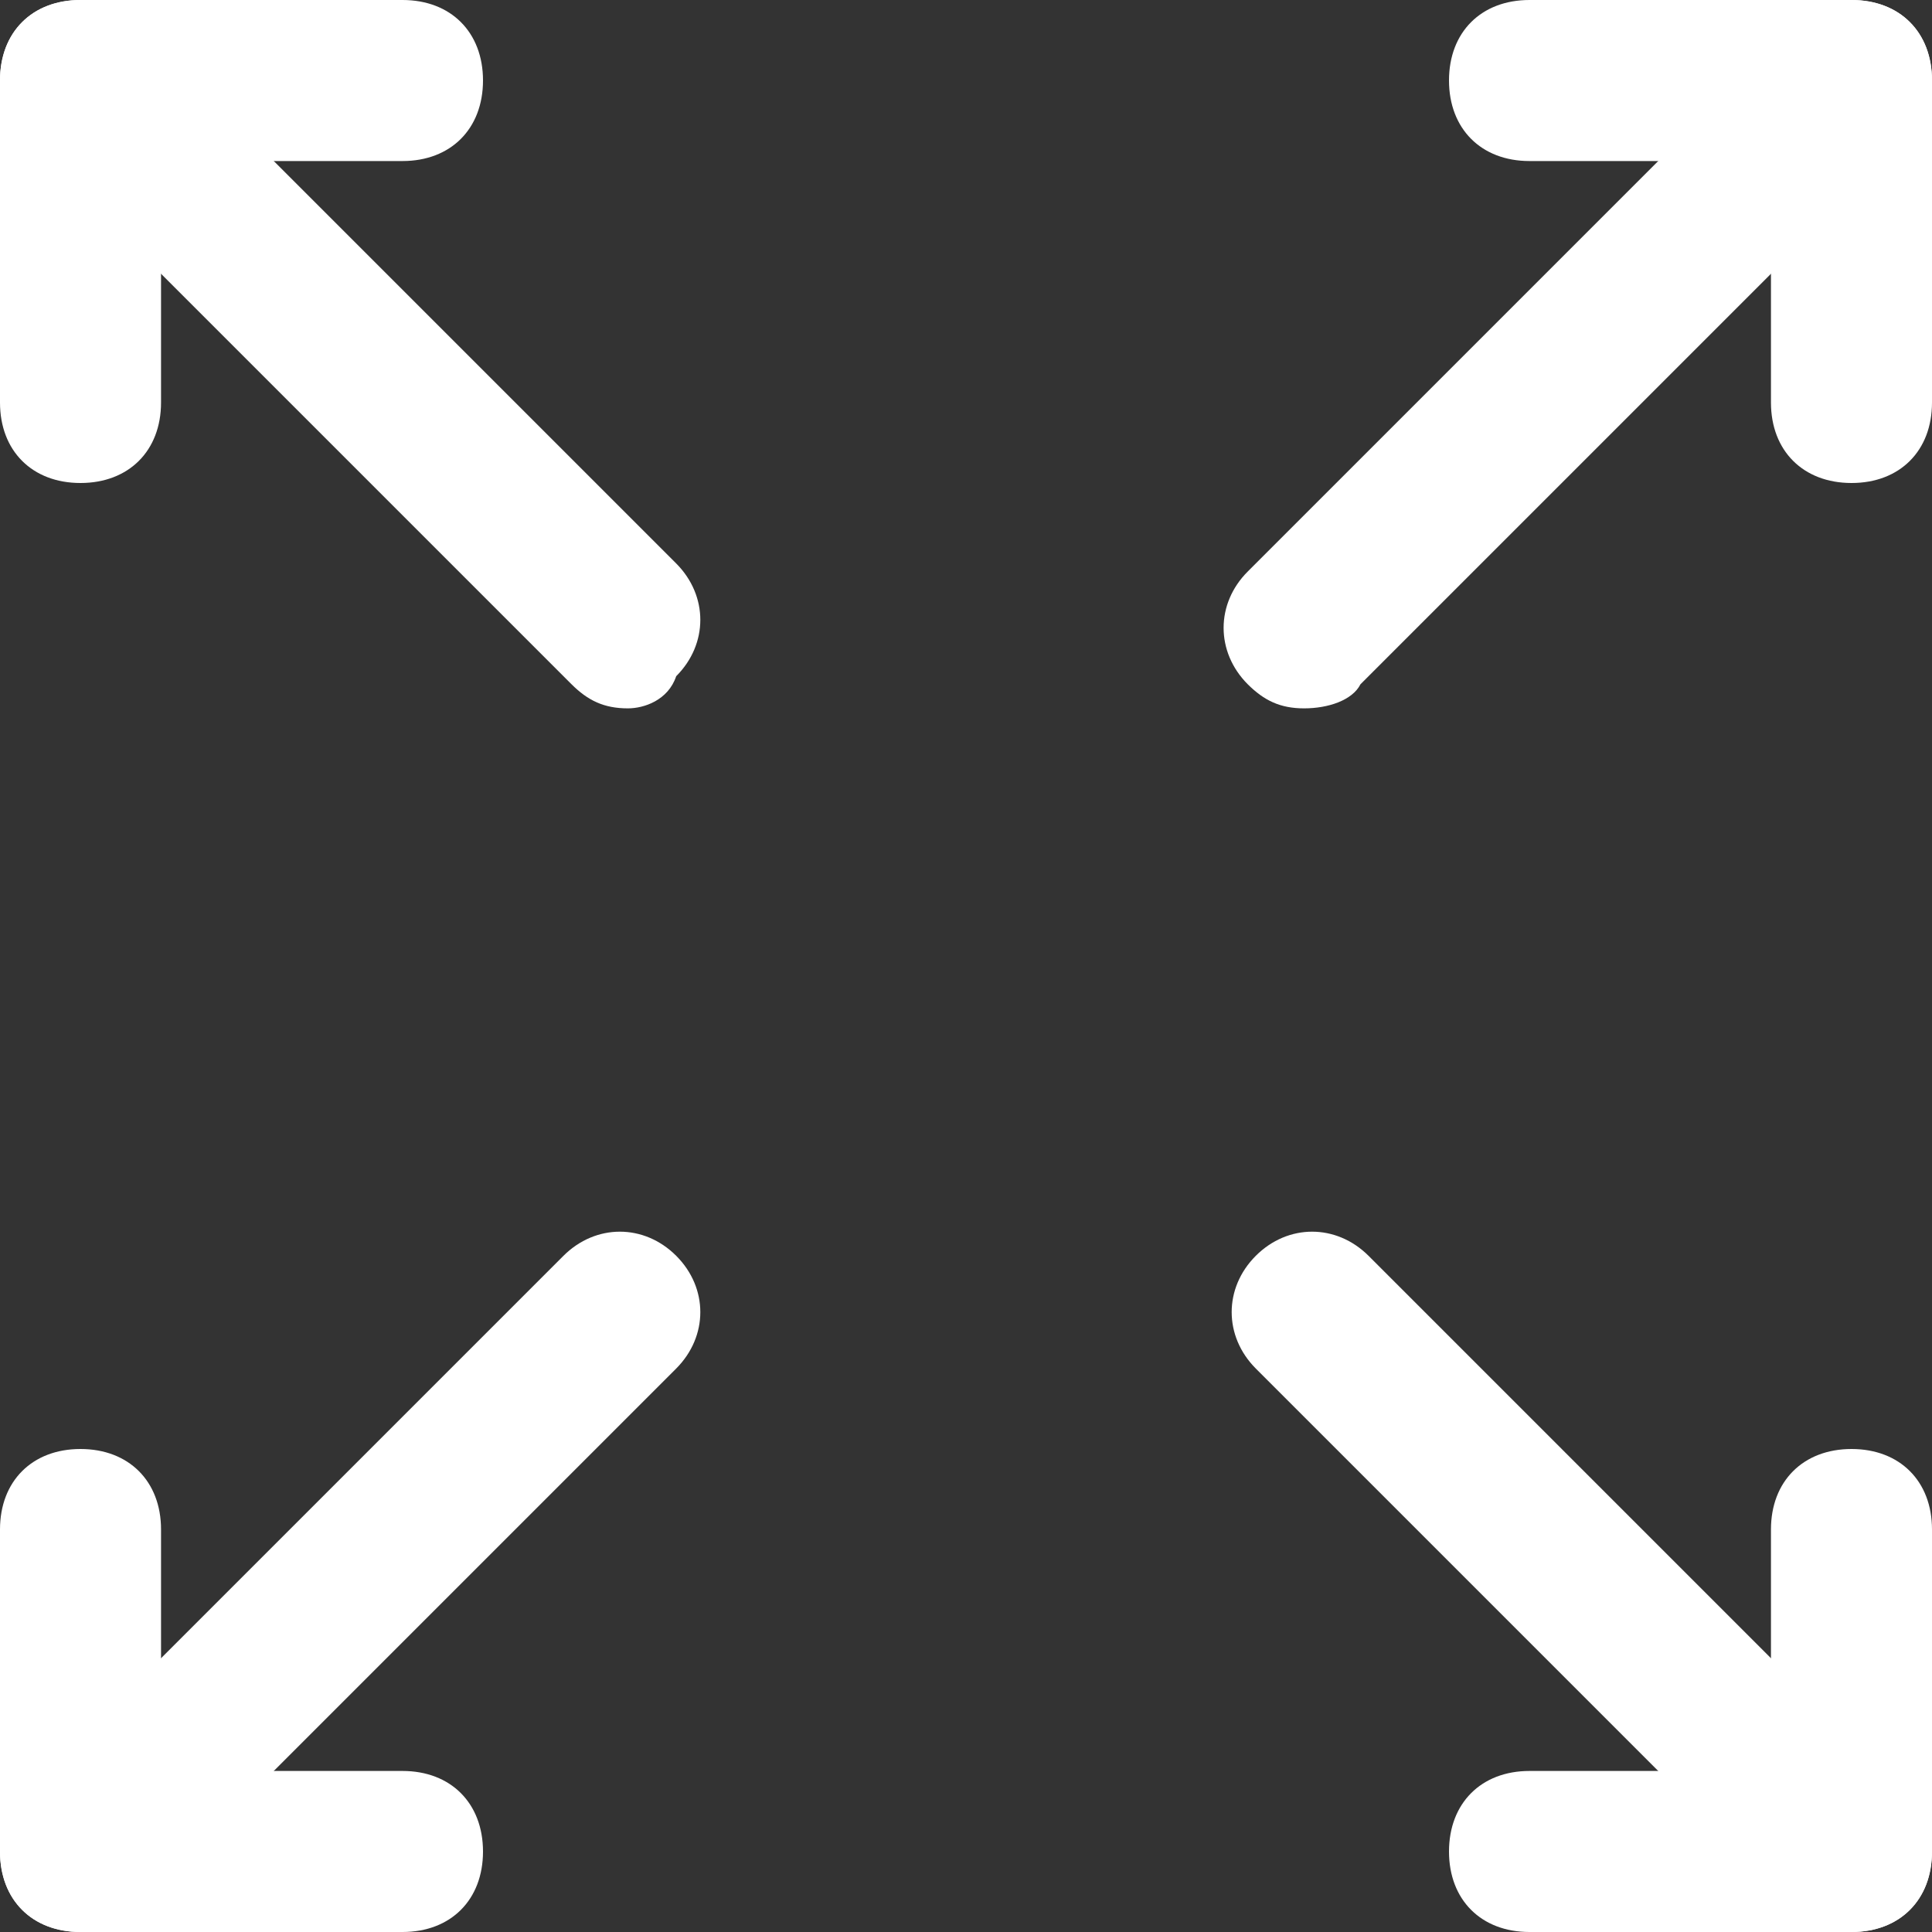
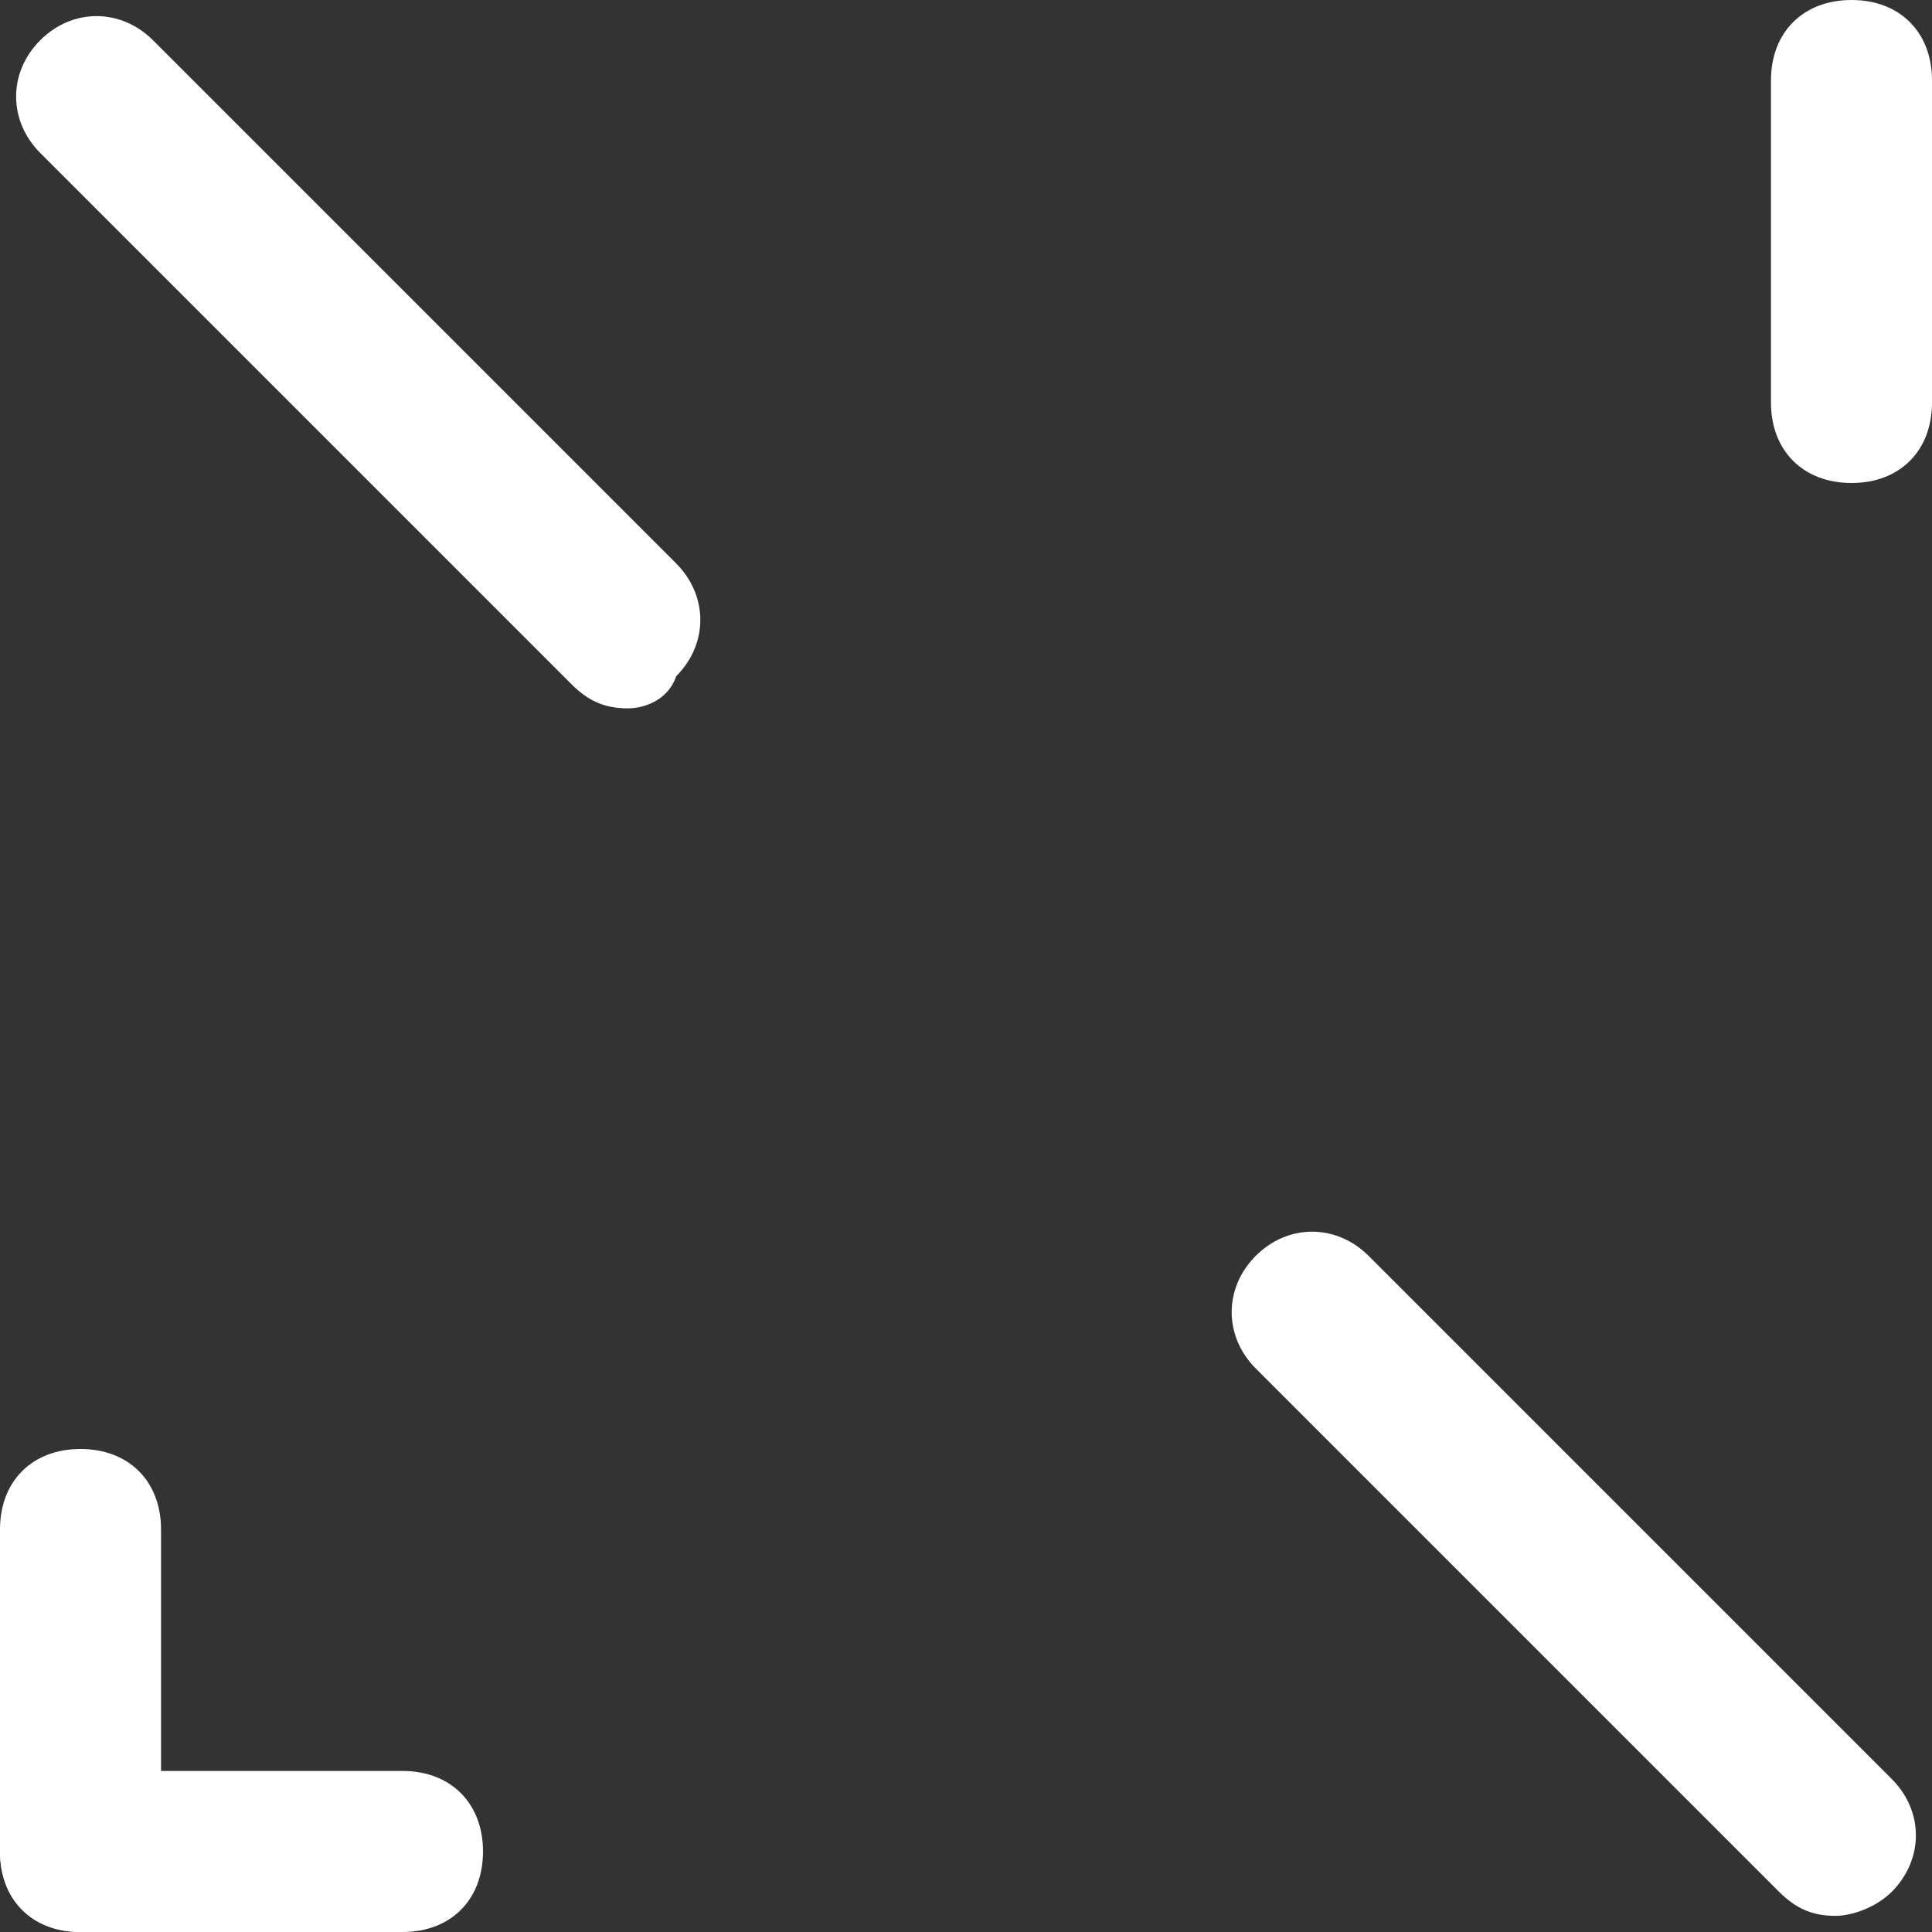
<svg xmlns="http://www.w3.org/2000/svg" width="17" height="17" viewBox="0 0 17 17" fill="none">
  <rect x="0" y="0" width="17" height="17" fill="#333333" stroke="none" />
  <g clip-path="url(#clip0_45_21)">
-     <path d="M16.292 17H13.458C13.033 17 12.75 16.717 12.75 16.292C12.75 15.867 13.033 15.583 13.458 15.583H16.292C16.717 15.583 17 15.867 17 16.292C17 16.717 16.717 17 16.292 17Z" fill="white" />
-     <path d="M16.292 17C15.867 17 15.583 16.717 15.583 16.292V13.458C15.583 13.033 15.867 12.75 16.292 12.75C16.717 12.75 17 13.033 17 13.458V16.292C17 16.717 16.717 17 16.292 17ZM3.542 1.417H0.708C0.283 1.417 0 1.133 0 0.708C0 0.283 0.283 0 0.708 0H3.542C3.967 0 4.25 0.283 4.25 0.708C4.25 1.133 3.967 1.417 3.542 1.417Z" fill="white" />
-     <path d="M0.708 4.25C0.283 4.25 0 3.967 0 3.542V0.708C0 0.283 0.283 0 0.708 0C1.133 0 1.417 0.283 1.417 0.708V3.542C1.417 3.967 1.133 4.25 0.708 4.25Z" fill="white" />
    <path d="M5.525 6.233C5.312 6.233 5.171 6.162 5.029 6.021L0.354 1.346C0.071 1.062 0.071 0.637 0.354 0.354C0.637 0.071 1.062 0.071 1.346 0.354L5.95 4.958C6.233 5.242 6.233 5.667 5.95 5.95C5.879 6.162 5.667 6.233 5.525 6.233ZM16.15 16.858C15.938 16.858 15.796 16.787 15.654 16.646L11.05 12.042C10.767 11.758 10.767 11.333 11.05 11.05C11.333 10.767 11.758 10.767 12.042 11.05L16.646 15.654C16.929 15.937 16.929 16.362 16.646 16.646C16.504 16.787 16.292 16.858 16.15 16.858ZM0.708 17C0.283 17 0 16.717 0 16.292V13.458C0 13.033 0.283 12.75 0.708 12.75C1.133 12.75 1.417 13.033 1.417 13.458V16.292C1.417 16.717 1.133 17 0.708 17Z" fill="white" />
    <path d="M3.542 17H0.708C0.283 17 0 16.717 0 16.292C0 15.867 0.283 15.583 0.708 15.583H3.542C3.967 15.583 4.25 15.867 4.25 16.292C4.25 16.717 3.967 17 3.542 17ZM16.292 4.25C15.867 4.25 15.583 3.967 15.583 3.542V0.708C15.583 0.283 15.867 0 16.292 0C16.717 0 17 0.283 17 0.708V3.542C17 3.967 16.717 4.25 16.292 4.25Z" fill="white" />
-     <path d="M16.292 1.417H13.458C13.033 1.417 12.75 1.133 12.75 0.708C12.75 0.283 13.033 0 13.458 0H16.292C16.717 0 17 0.283 17 0.708C17 1.133 16.717 1.417 16.292 1.417Z" fill="white" />
-     <path d="M11.475 6.233C11.262 6.233 11.121 6.162 10.979 6.021C10.696 5.737 10.696 5.312 10.979 5.029L15.583 0.425C15.867 0.142 16.292 0.142 16.575 0.425C16.858 0.708 16.858 1.133 16.575 1.417L11.971 6.021C11.9 6.162 11.687 6.233 11.475 6.233ZM0.85 16.858C0.637 16.858 0.496 16.787 0.354 16.646C0.071 16.362 0.071 15.937 0.354 15.654L4.958 11.05C5.242 10.767 5.667 10.767 5.95 11.05C6.233 11.333 6.233 11.758 5.95 12.042L1.346 16.646C1.204 16.787 1.062 16.858 0.85 16.858Z" fill="white" />
  </g>
  <defs>
    <clipPath id="clip0_45_21">
      <rect width="17" height="17" fill="white" />
    </clipPath>
  </defs>
</svg>